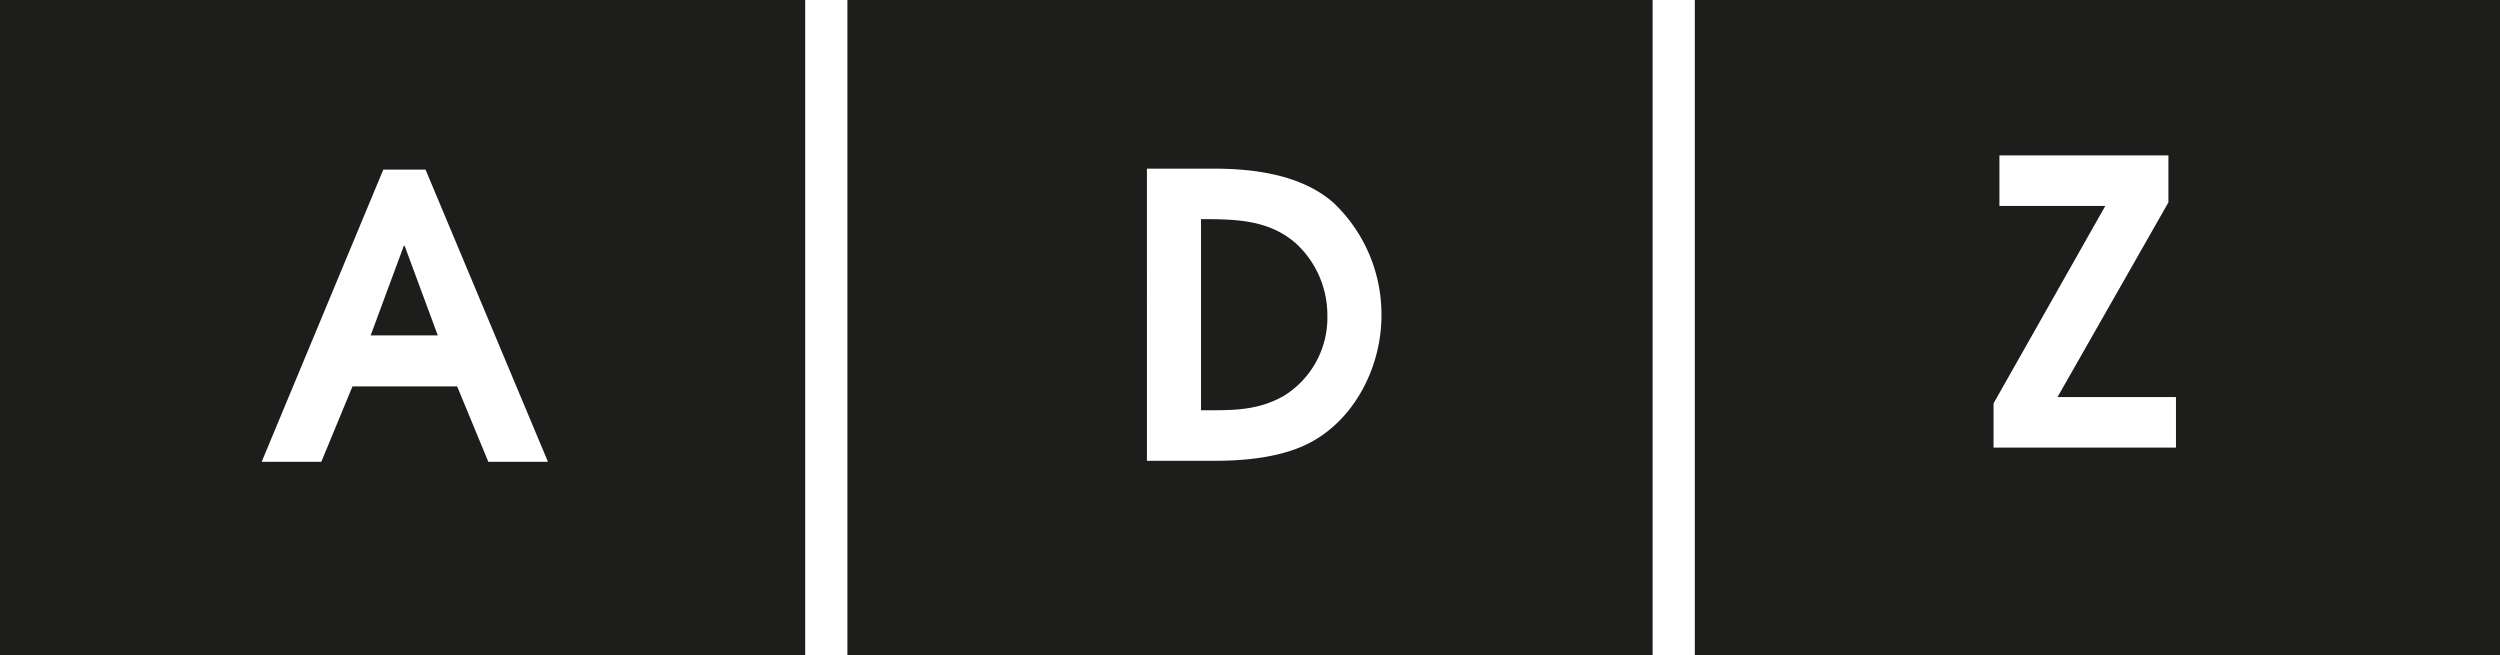
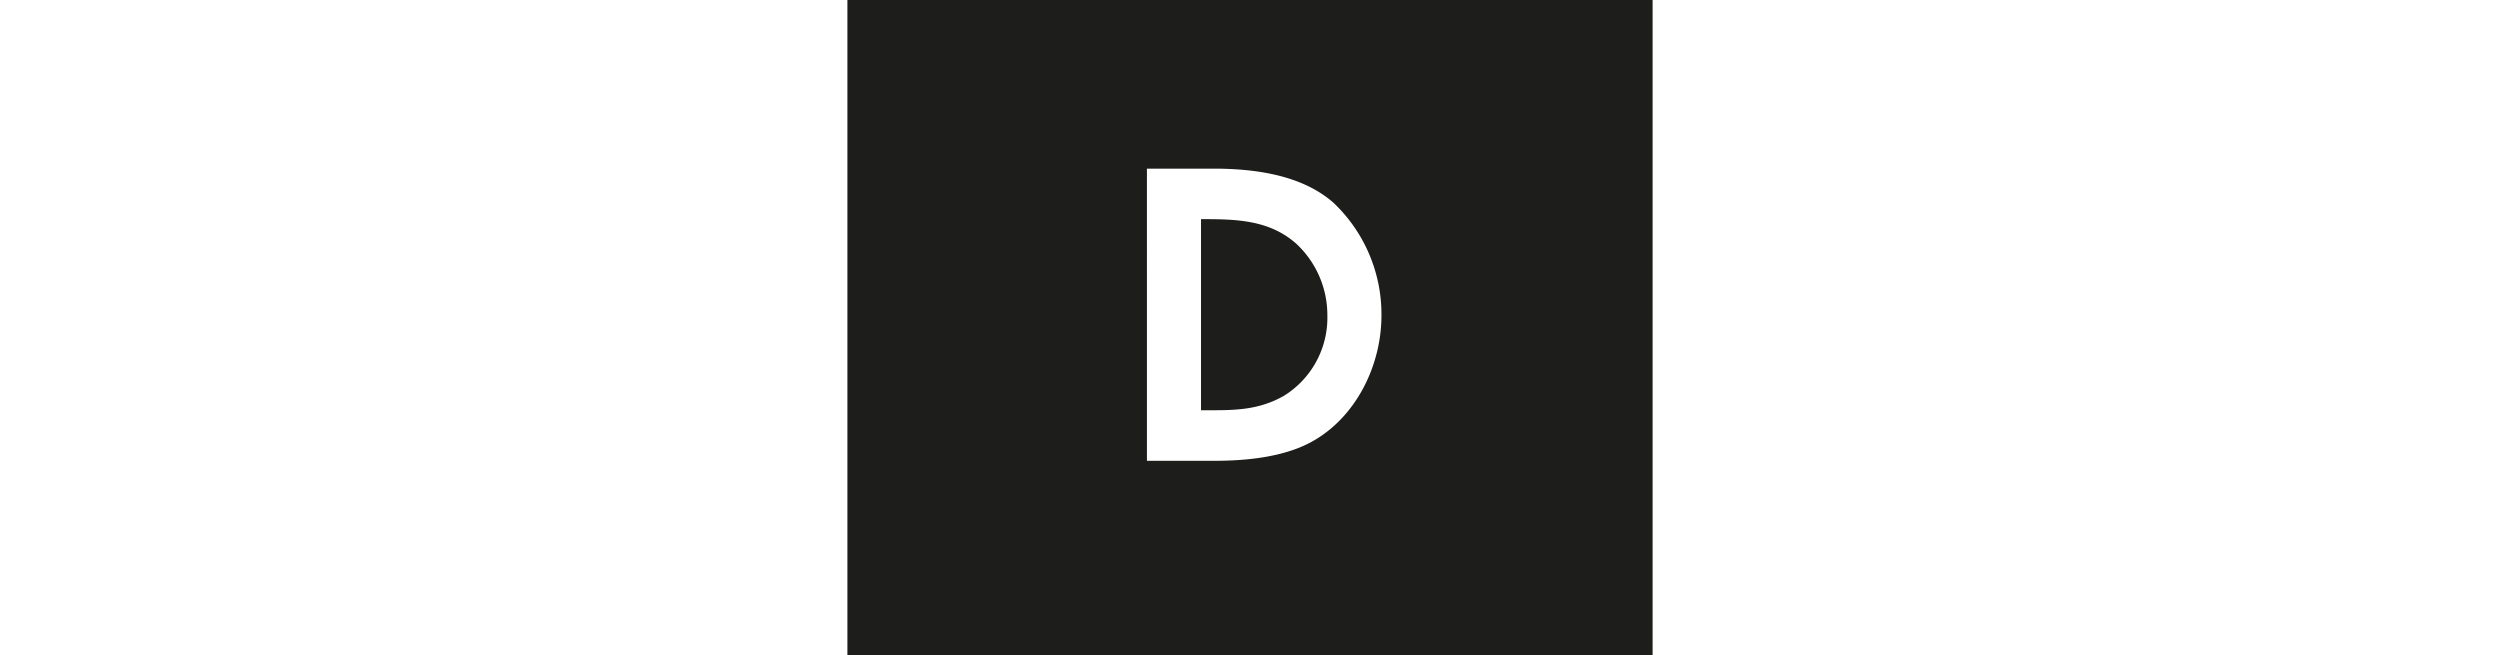
<svg xmlns="http://www.w3.org/2000/svg" width="240" height="62.889" viewBox="0 0 240 62.889">
  <g id="Raggruppa_255" data-name="Raggruppa 255" transform="translate(-68.309 -28.188)">
-     <path id="Tracciato_1" data-name="Tracciato 1" d="M99.453,46.73l-3.183,8.6h6.443l-3.183-8.6Z" transform="translate(7.623 5.055)" fill="#1d1d1b" />
-     <path id="Tracciato_2" data-name="Tracciato 2" d="M145.608,28.188h-77.3V91.077h77.3ZM115.187,72.519l-2.994-7.239H102.148l-2.994,7.239H93.431l11.675-28.047h4.055l11.751,28.047Z" fill="#1d1d1b" />
    <path id="Tracciato_3" data-name="Tracciato 3" d="M132.233,91.077h77.3V28.188h-77.3Zm28.754-46.7h6.368c3.9,0,8.452.569,11.522,3.259a14.753,14.753,0,0,1,4.625,10.84c0,4.776-2.427,9.78-6.709,12.129-2.692,1.478-6.292,1.82-9.324,1.82h-6.481Z" transform="translate(17.427)" fill="#1d1d1b" />
    <path id="Tracciato_4" data-name="Tracciato 4" d="M171.036,53.968a9.351,9.351,0,0,0-2.994-6.9c-2.615-2.311-5.836-2.349-9.135-2.349V63.065h1.1c2.5,0,4.587-.113,6.823-1.364a8.814,8.814,0,0,0,4.207-7.732" transform="translate(24.699 4.507)" fill="#1d1d1b" />
-     <path id="Tracciato_5" data-name="Tracciato 5" d="M196.157,91.077h77.3V28.188h-77.3Zm28.679-24.165,10.727-18.952H225.4V43.108h16.222V47.62L230.976,66.306h11.371v4.853H224.836Z" transform="translate(34.854)" fill="#1d1d1b" />
  </g>
</svg>